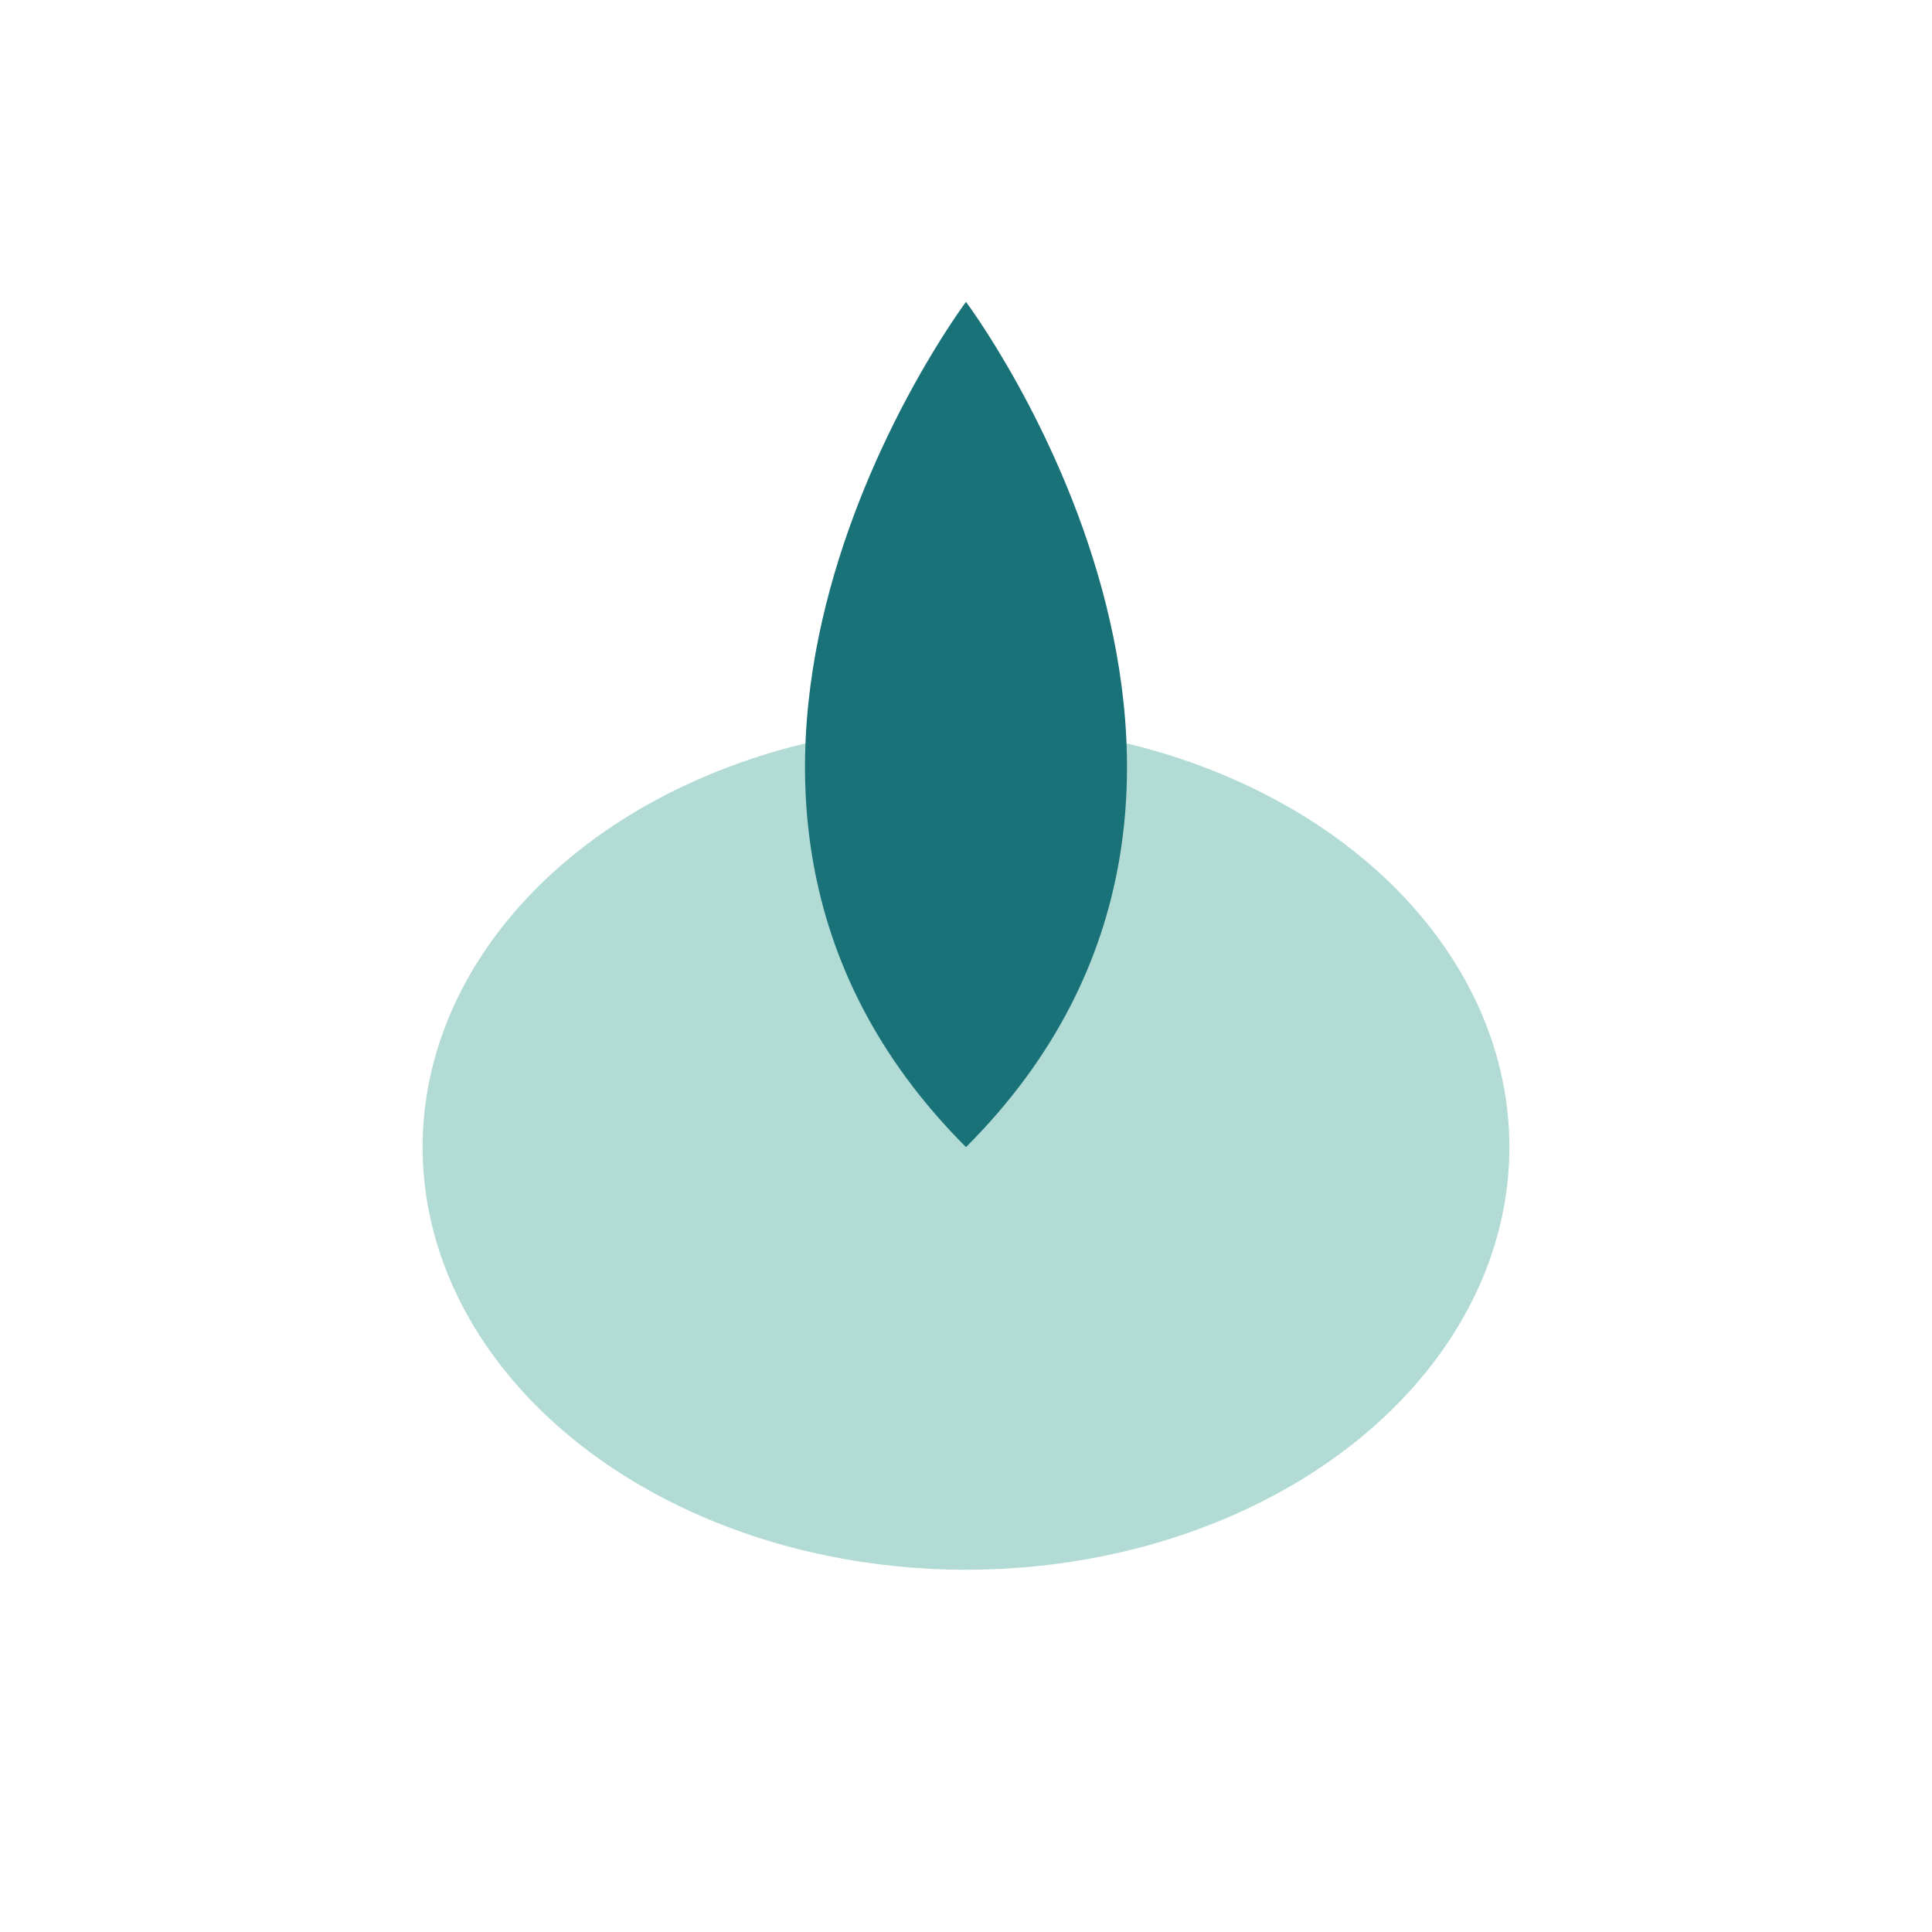
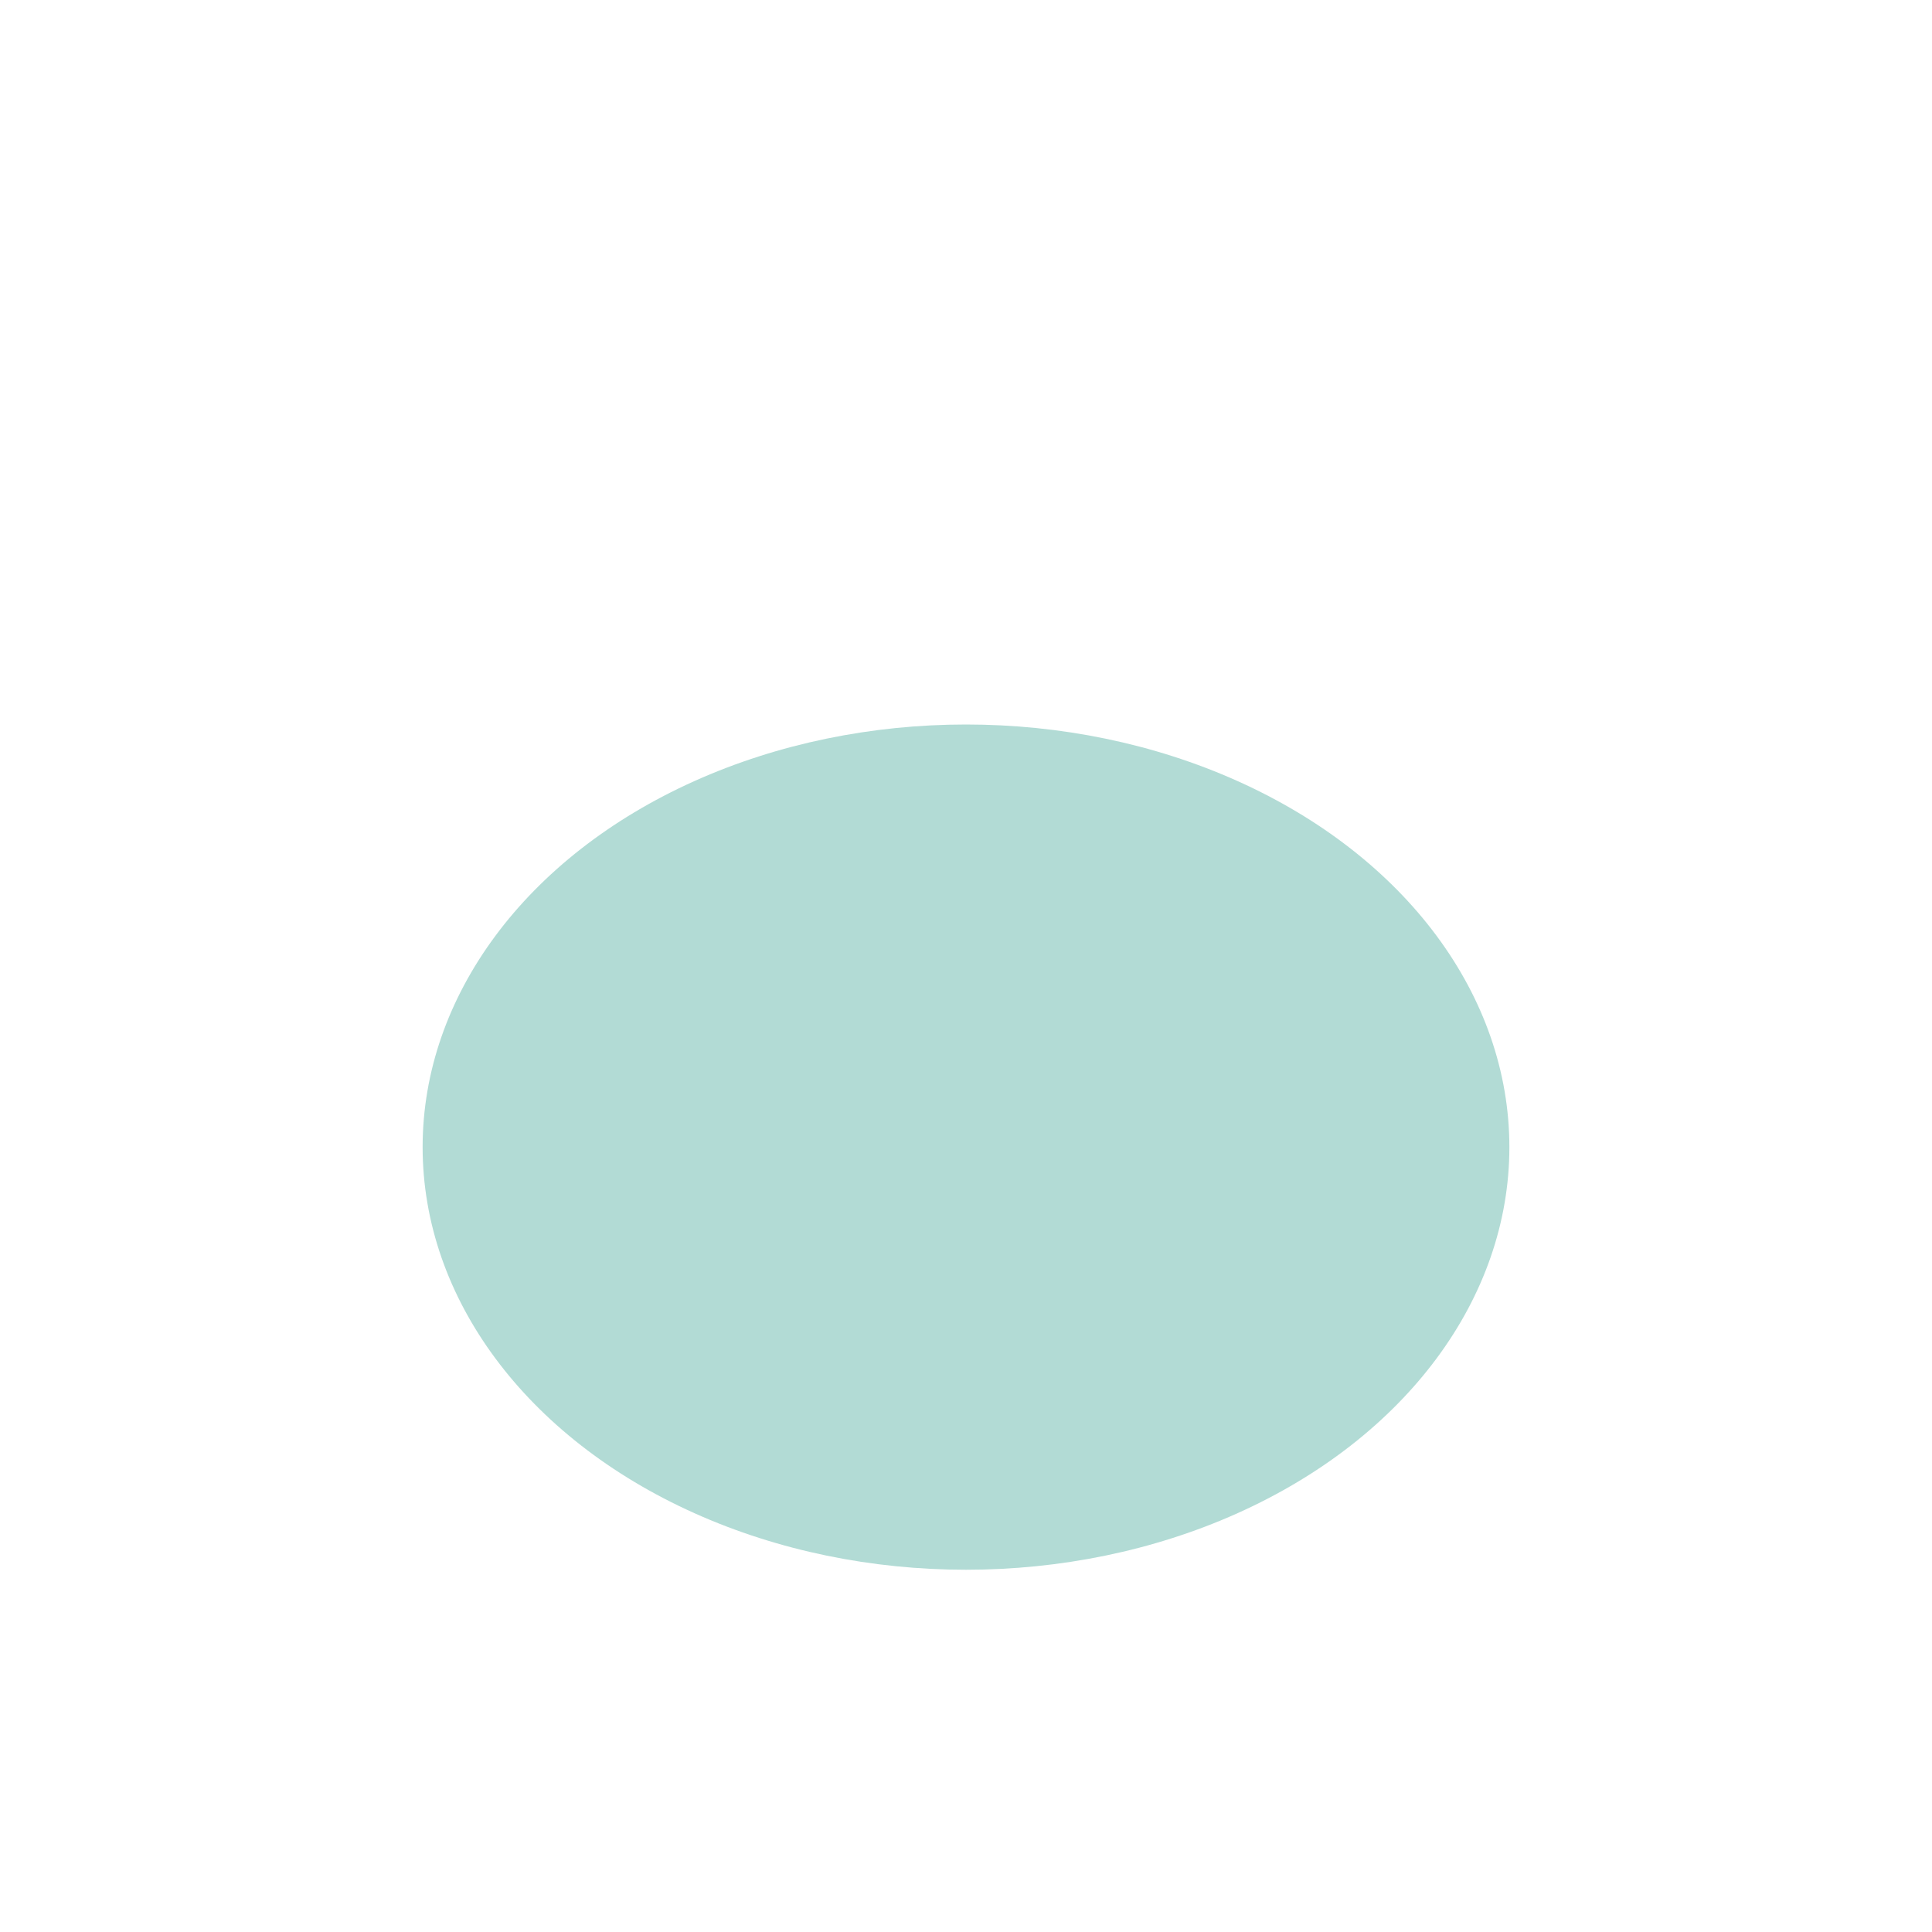
<svg xmlns="http://www.w3.org/2000/svg" width="32" height="32" viewBox="0 0 32 32">
  <ellipse cx="16" cy="19" rx="9" ry="7" fill="#B2DBD5" />
-   <path d="M16 19c6-6 0-14 0-14s-6 8 0 14z" fill="#197278" />
</svg>